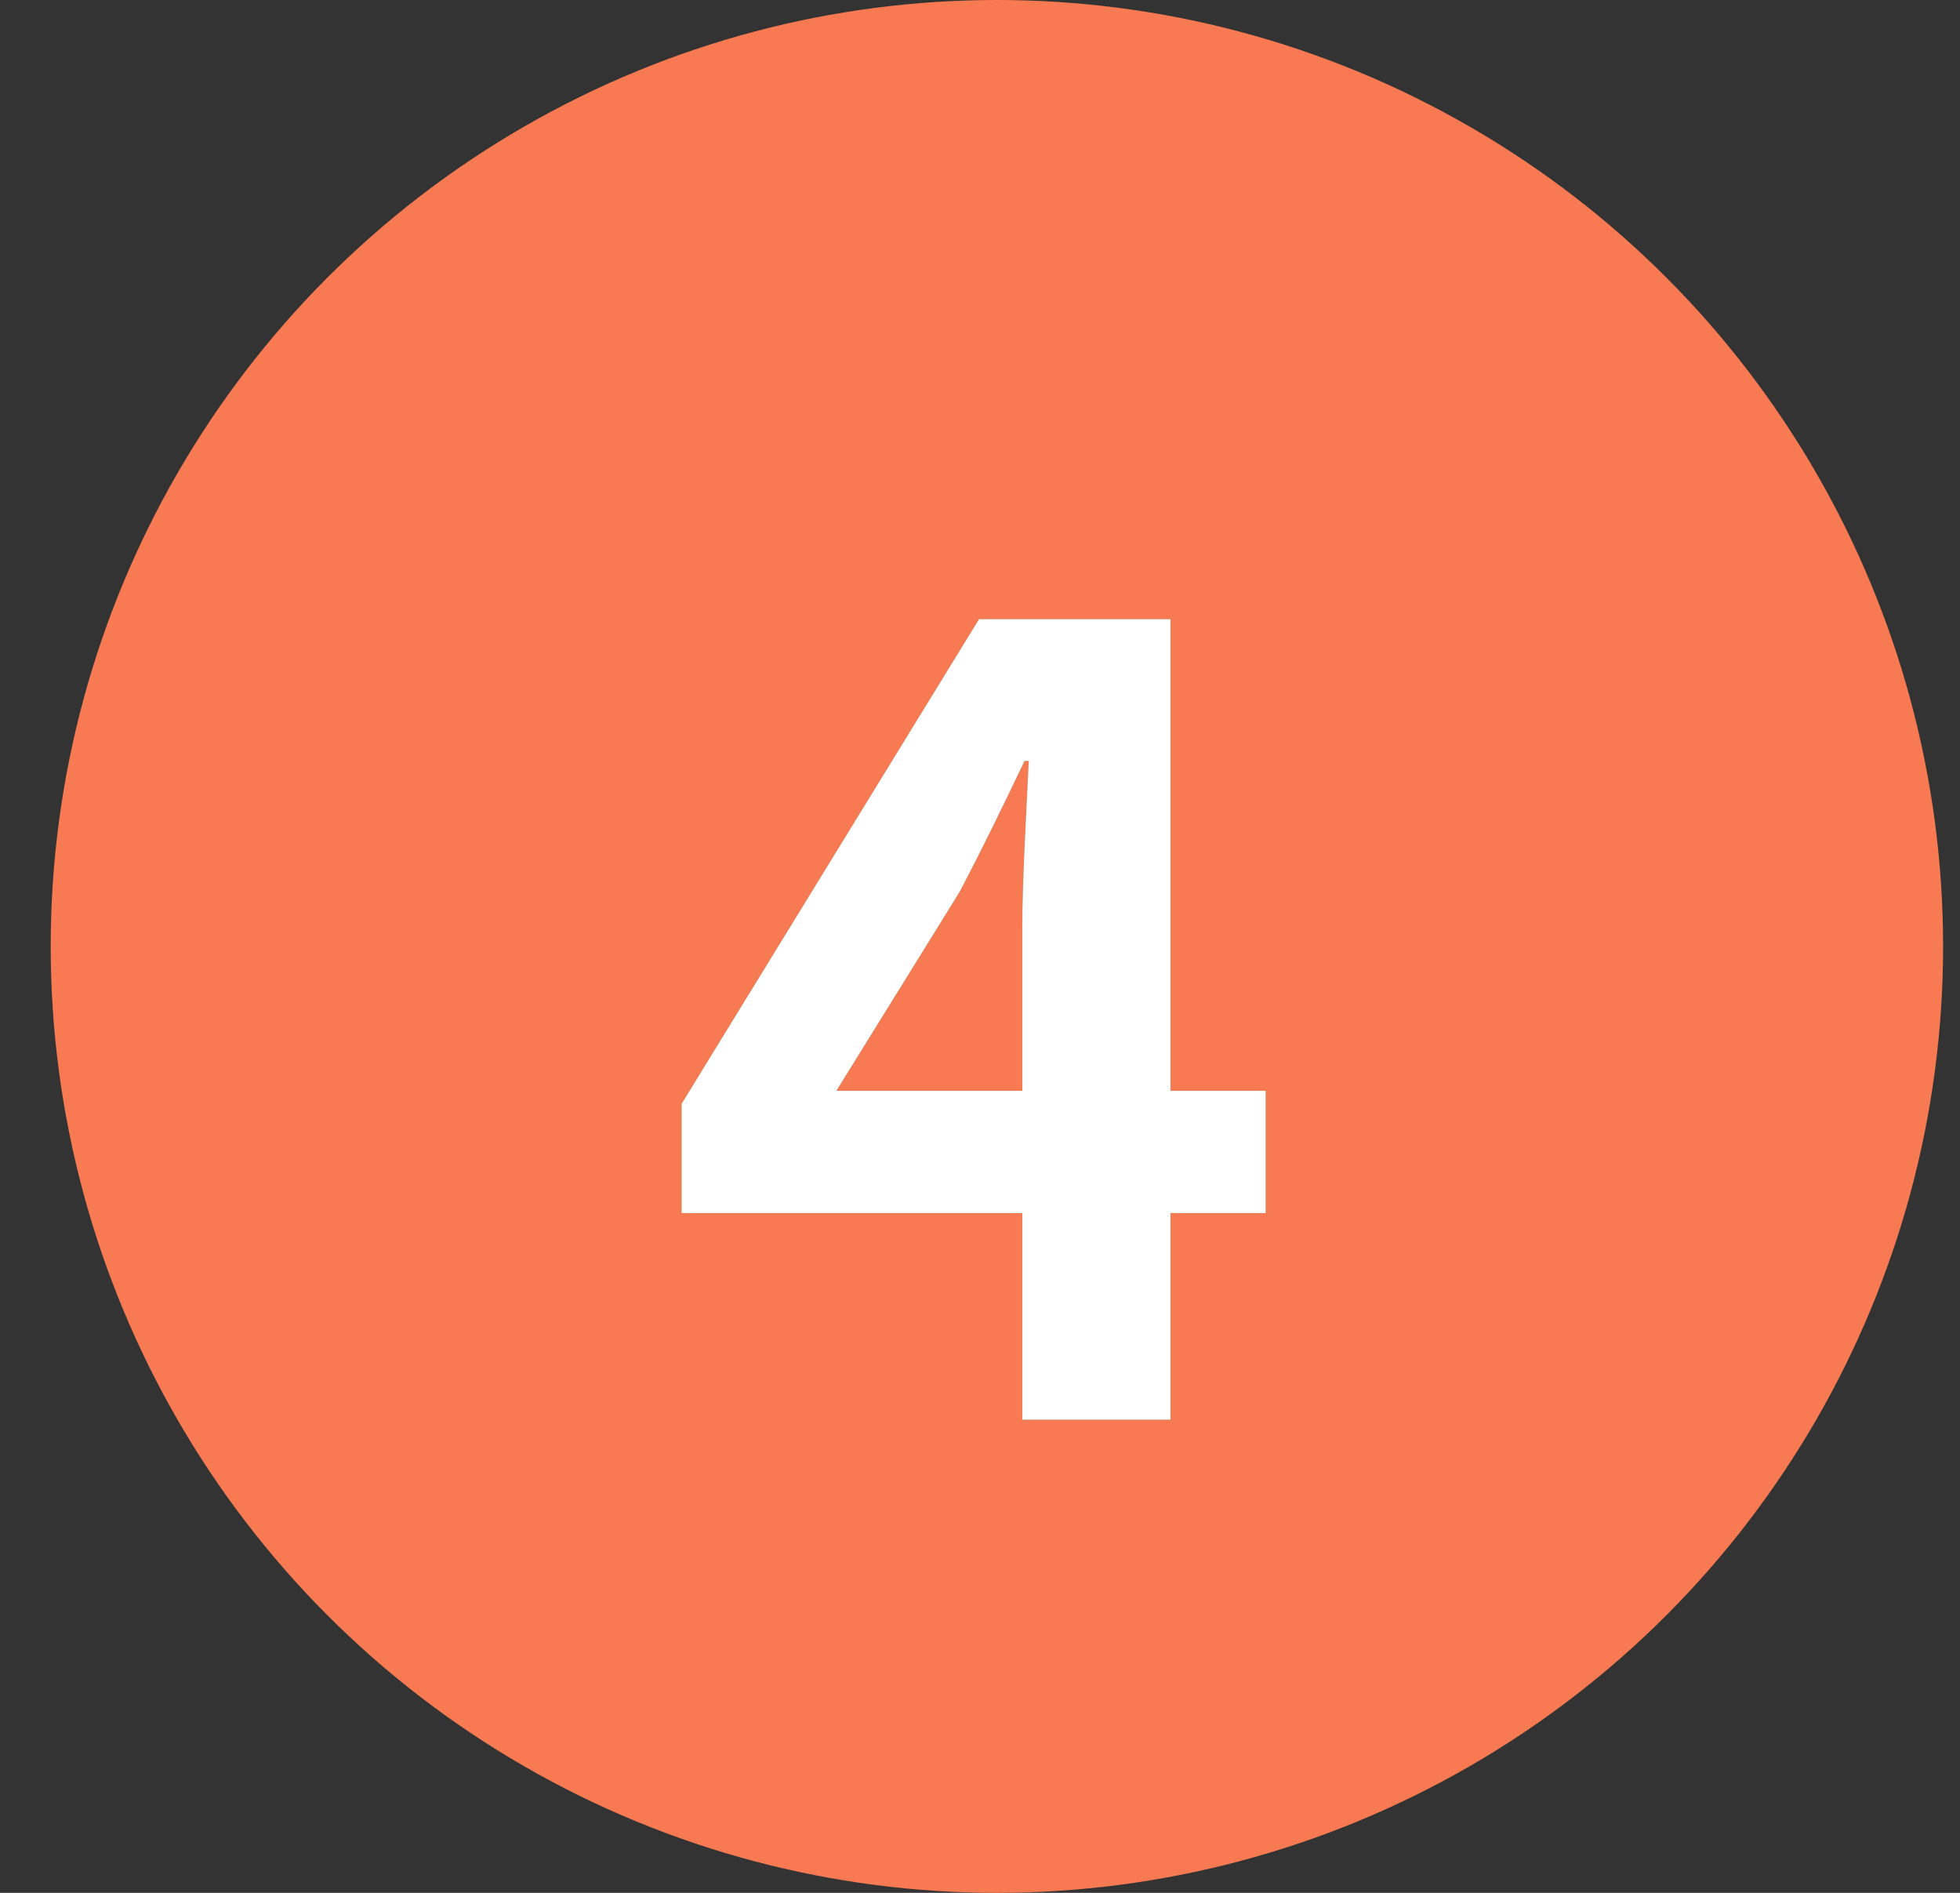
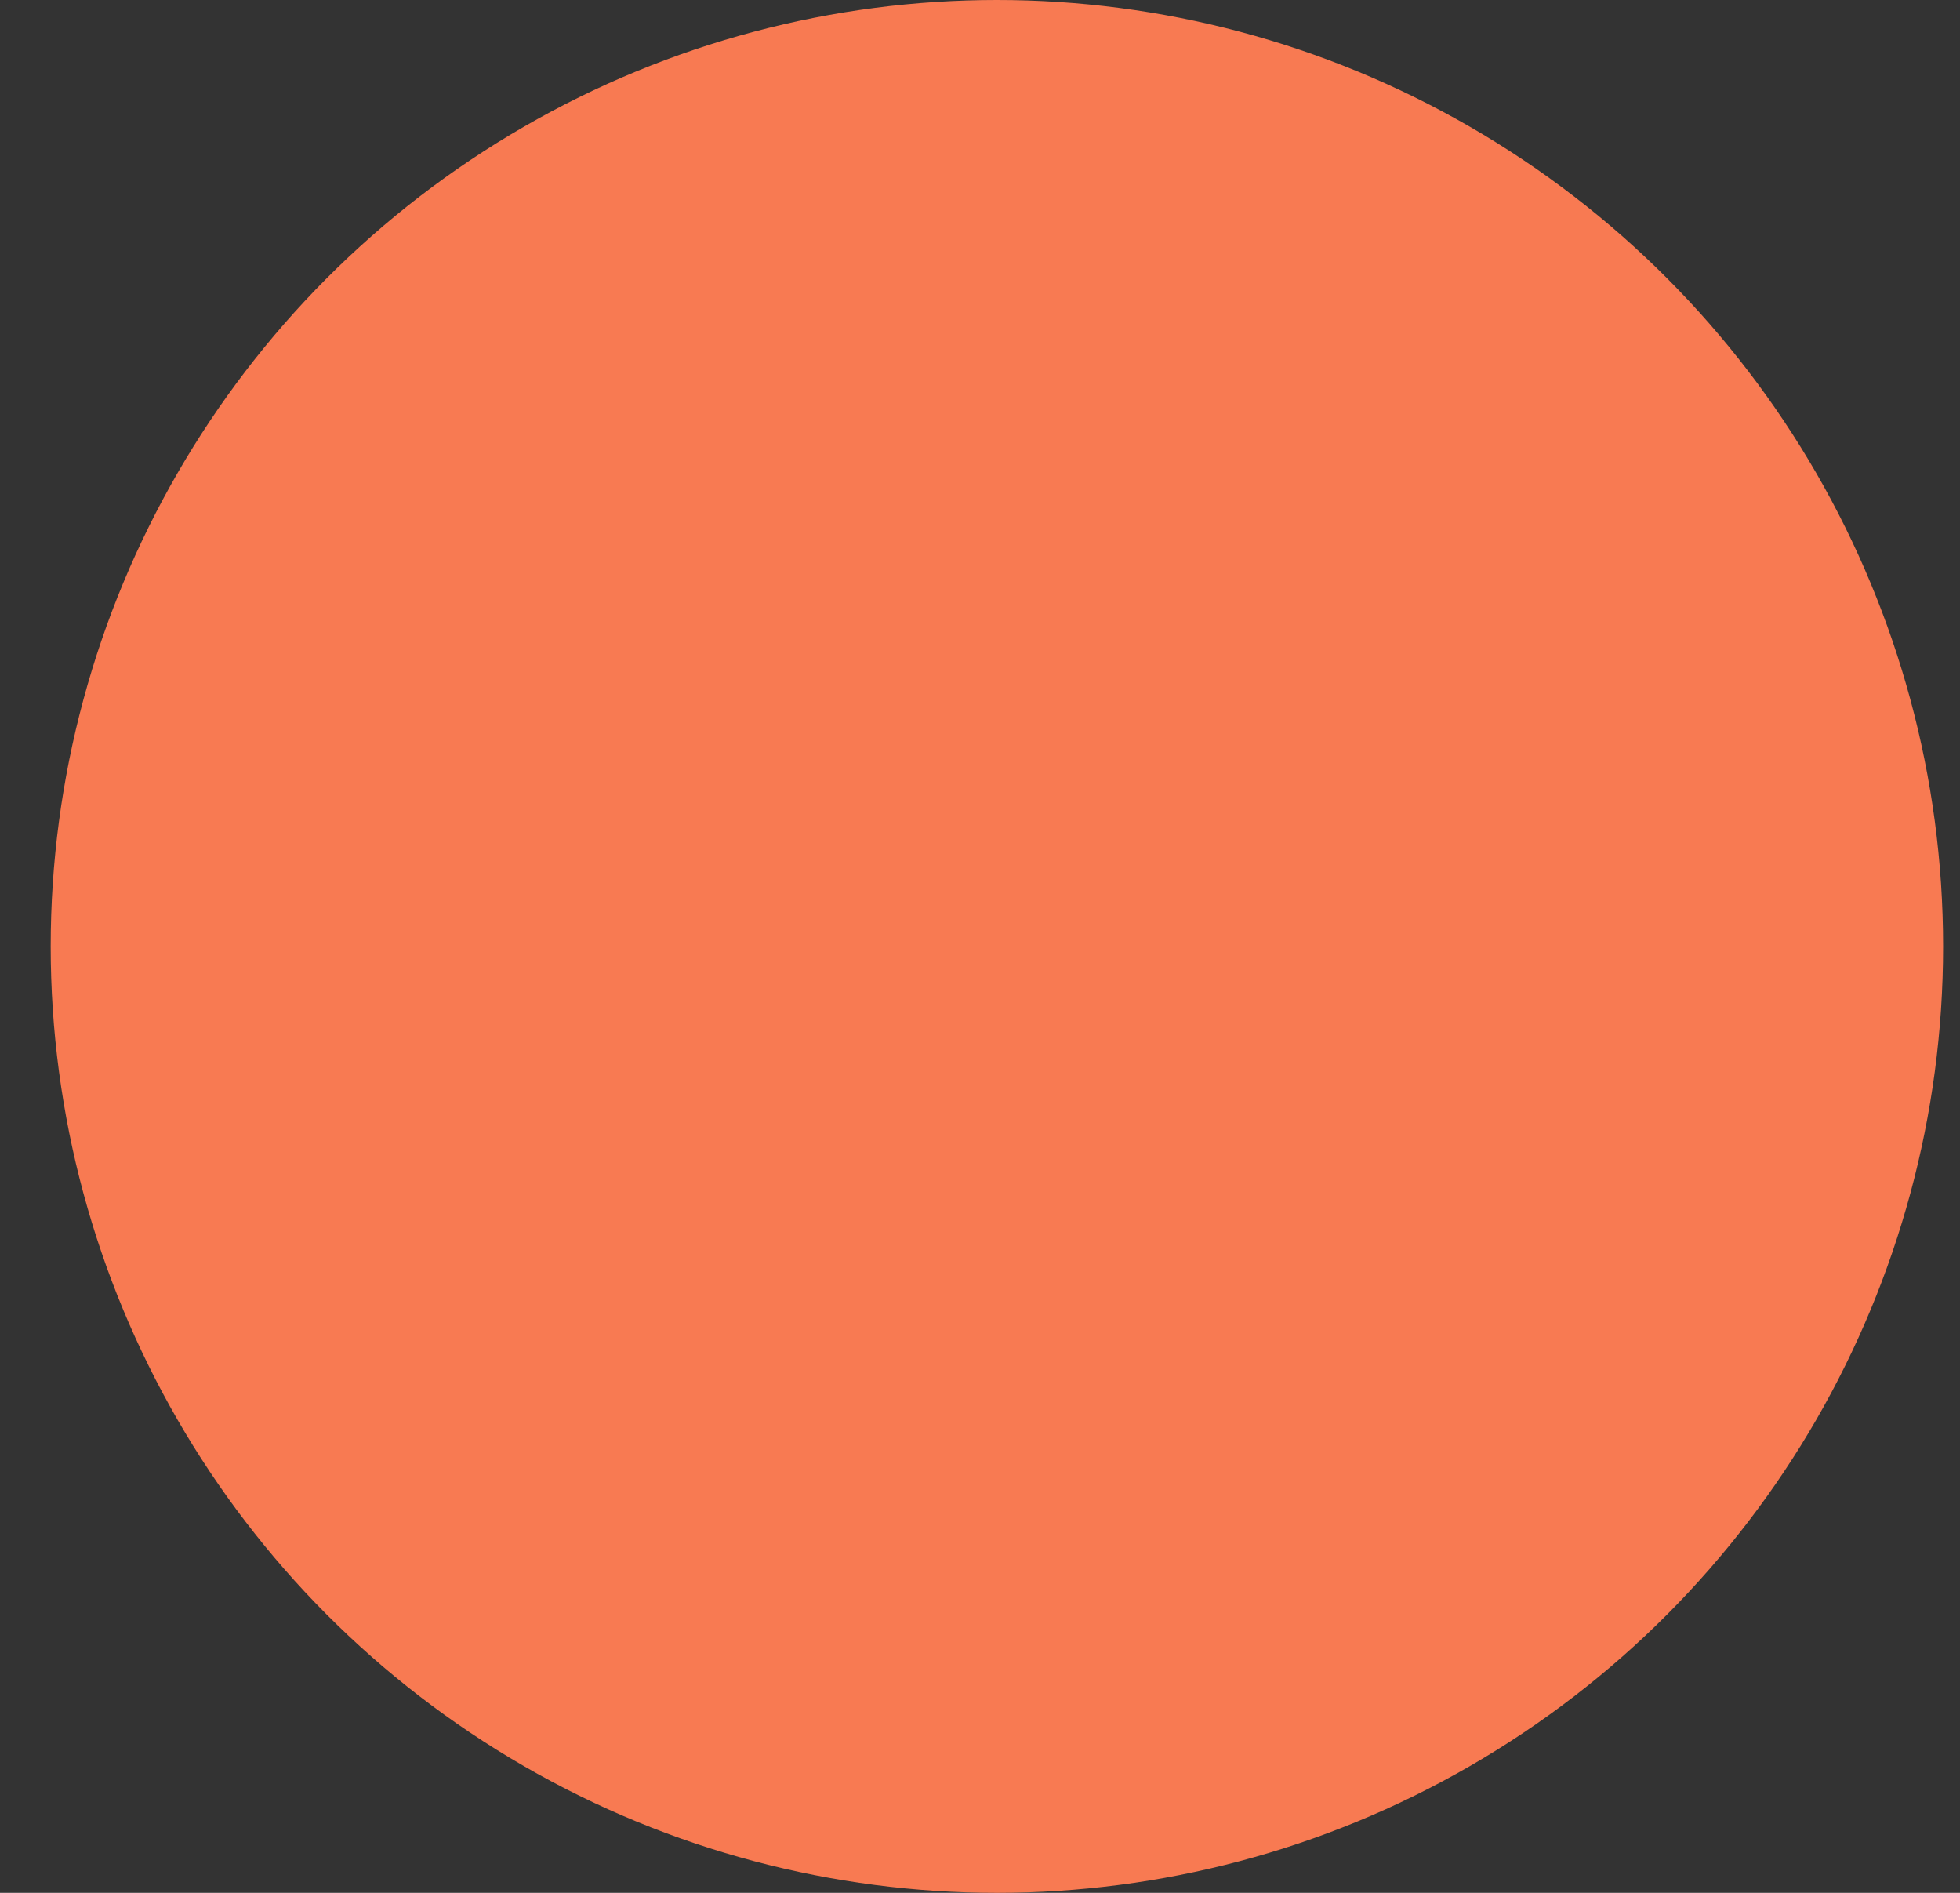
<svg xmlns="http://www.w3.org/2000/svg" width="29" height="28" viewBox="0 0 29 28" fill="none">
  <rect x="0" y="0" width="29" height="28" fill="#333333" stroke="none" />
  <circle cx="14.75" cy="14" r="14" fill="#F87A52" />
-   <path d="M15.126 21V13.72C15.126 13.032 15.19 11.96 15.222 11.256H15.158C14.854 11.896 14.534 12.552 14.198 13.192L12.374 16.136H18.726V17.944H10.086V16.328L14.486 9.16H17.318V21H15.126Z" fill="#33BD9C" />
-   <path d="M15.126 21V13.72C15.126 13.032 15.19 11.96 15.222 11.256H15.158C14.854 11.896 14.534 12.552 14.198 13.192L12.374 16.136H18.726V17.944H10.086V16.328L14.486 9.16H17.318V21H15.126Z" fill="white" />
</svg>